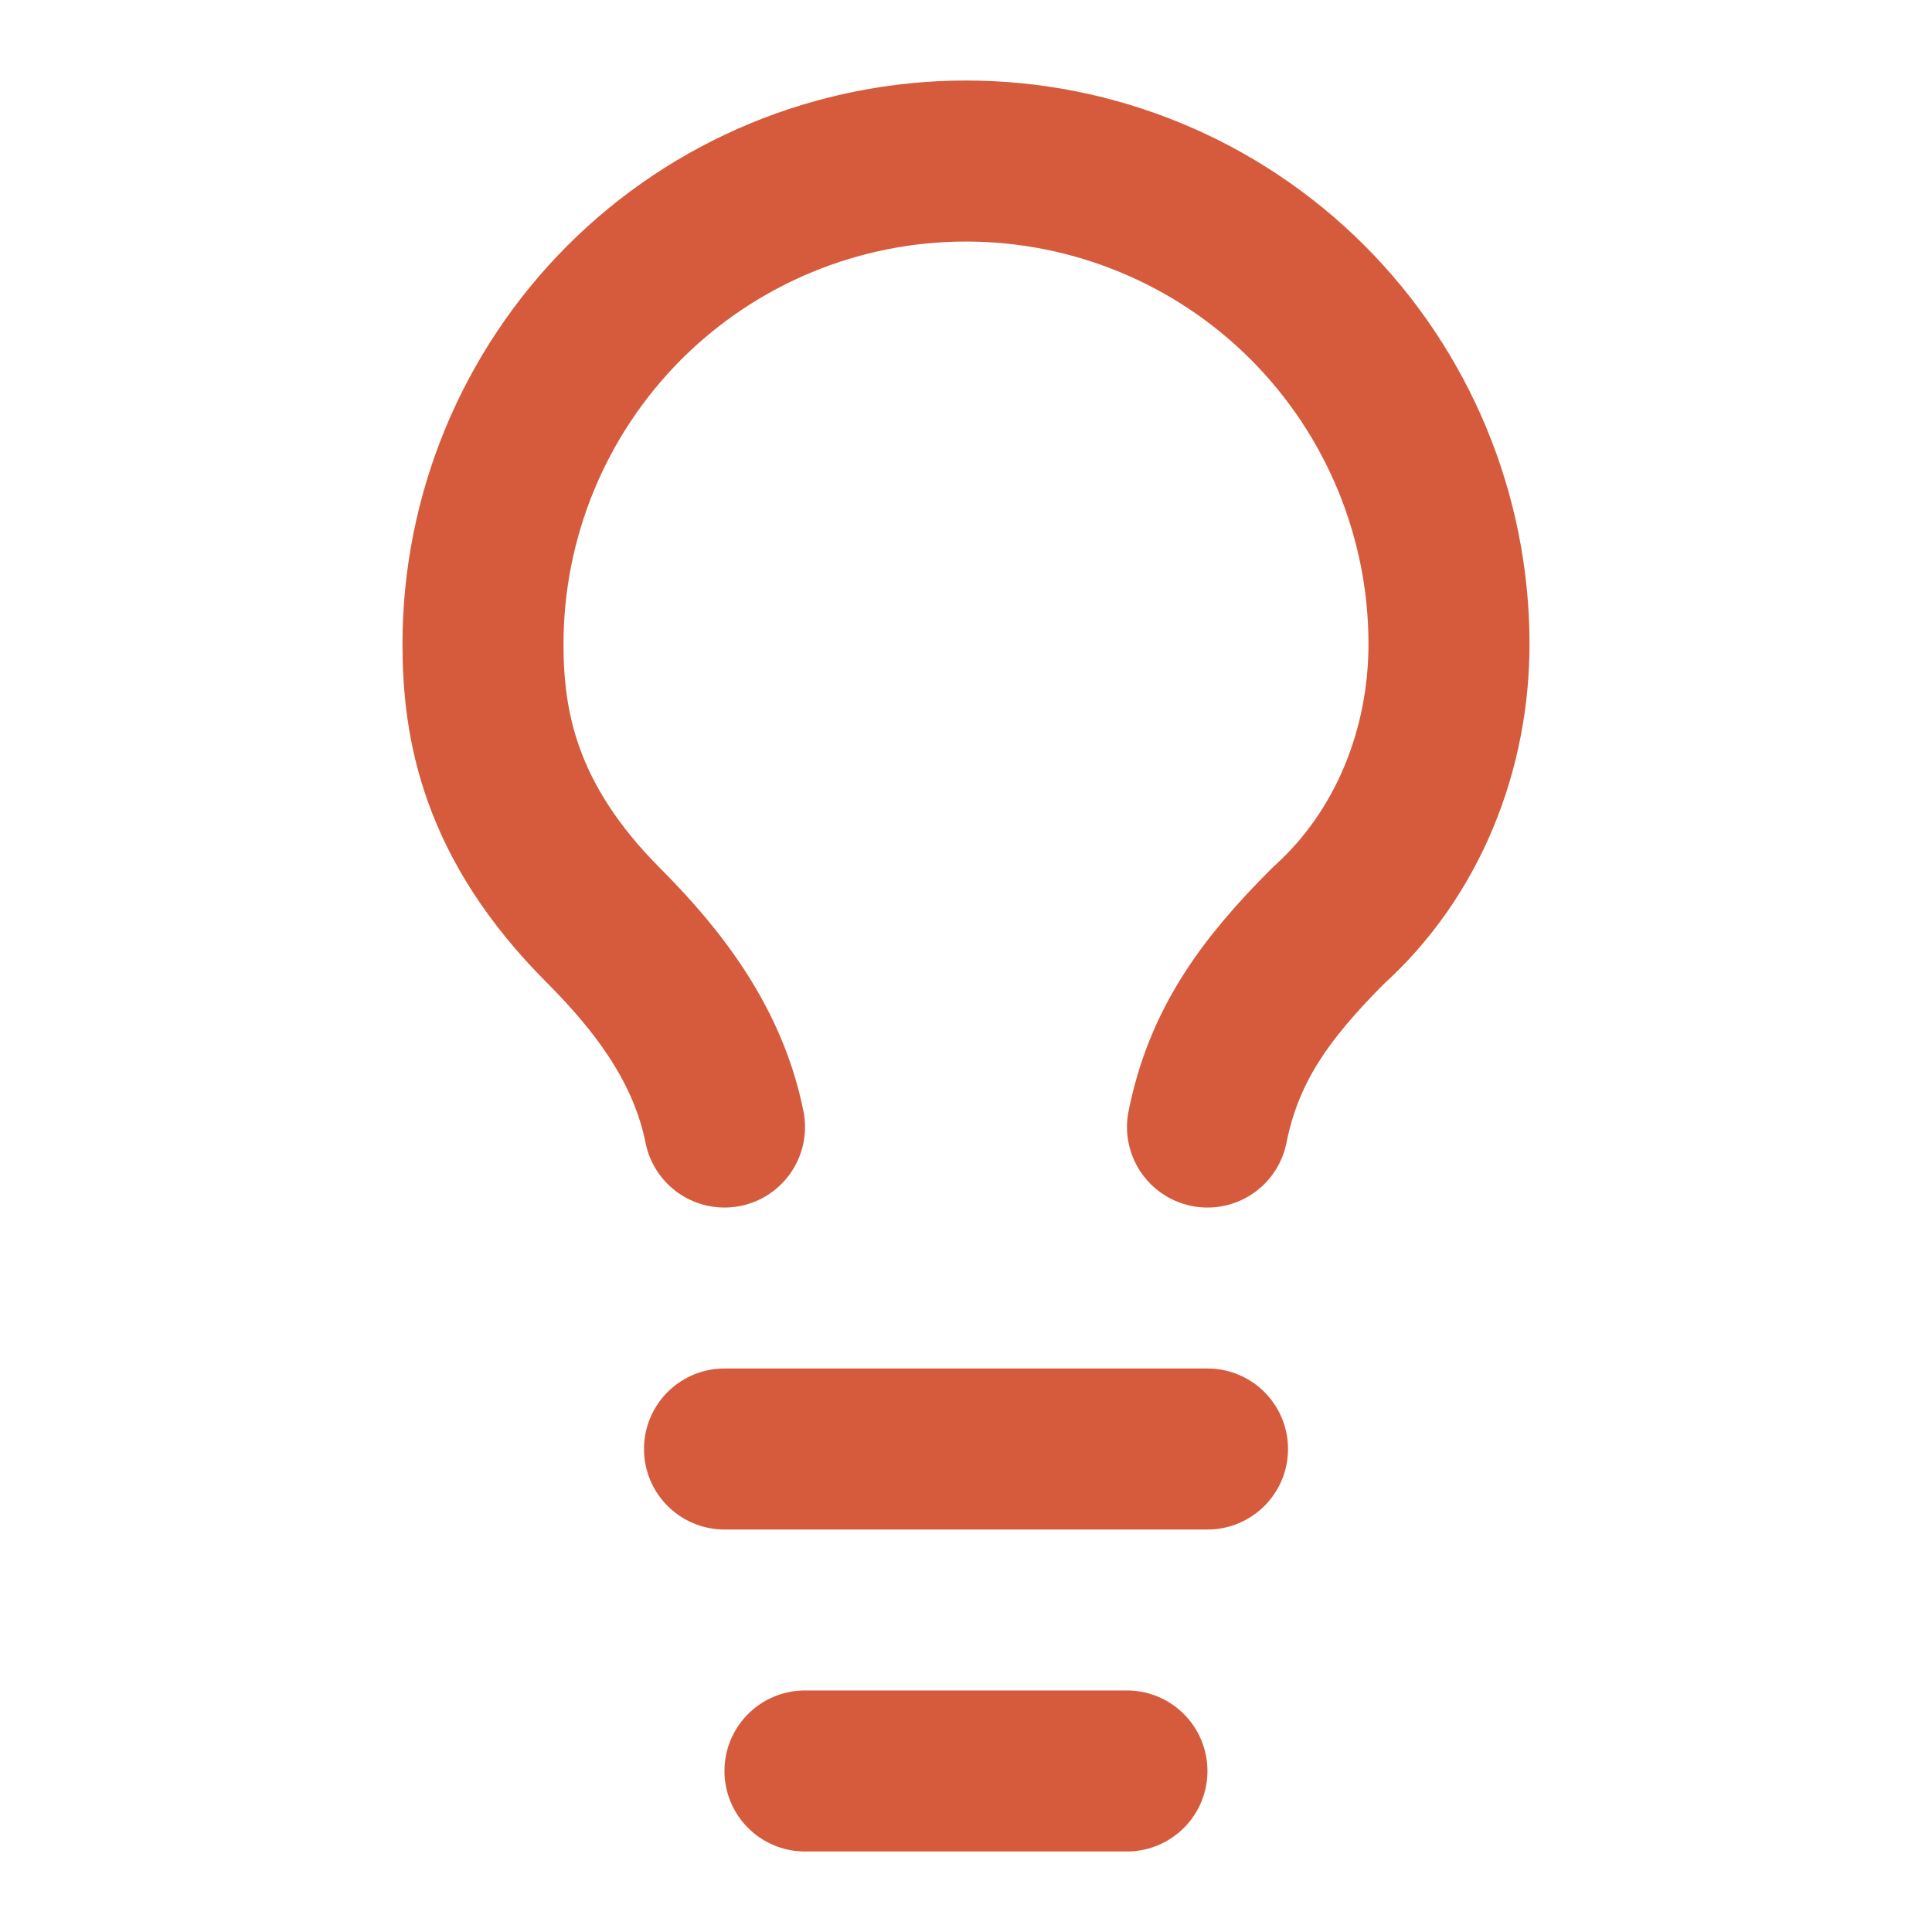
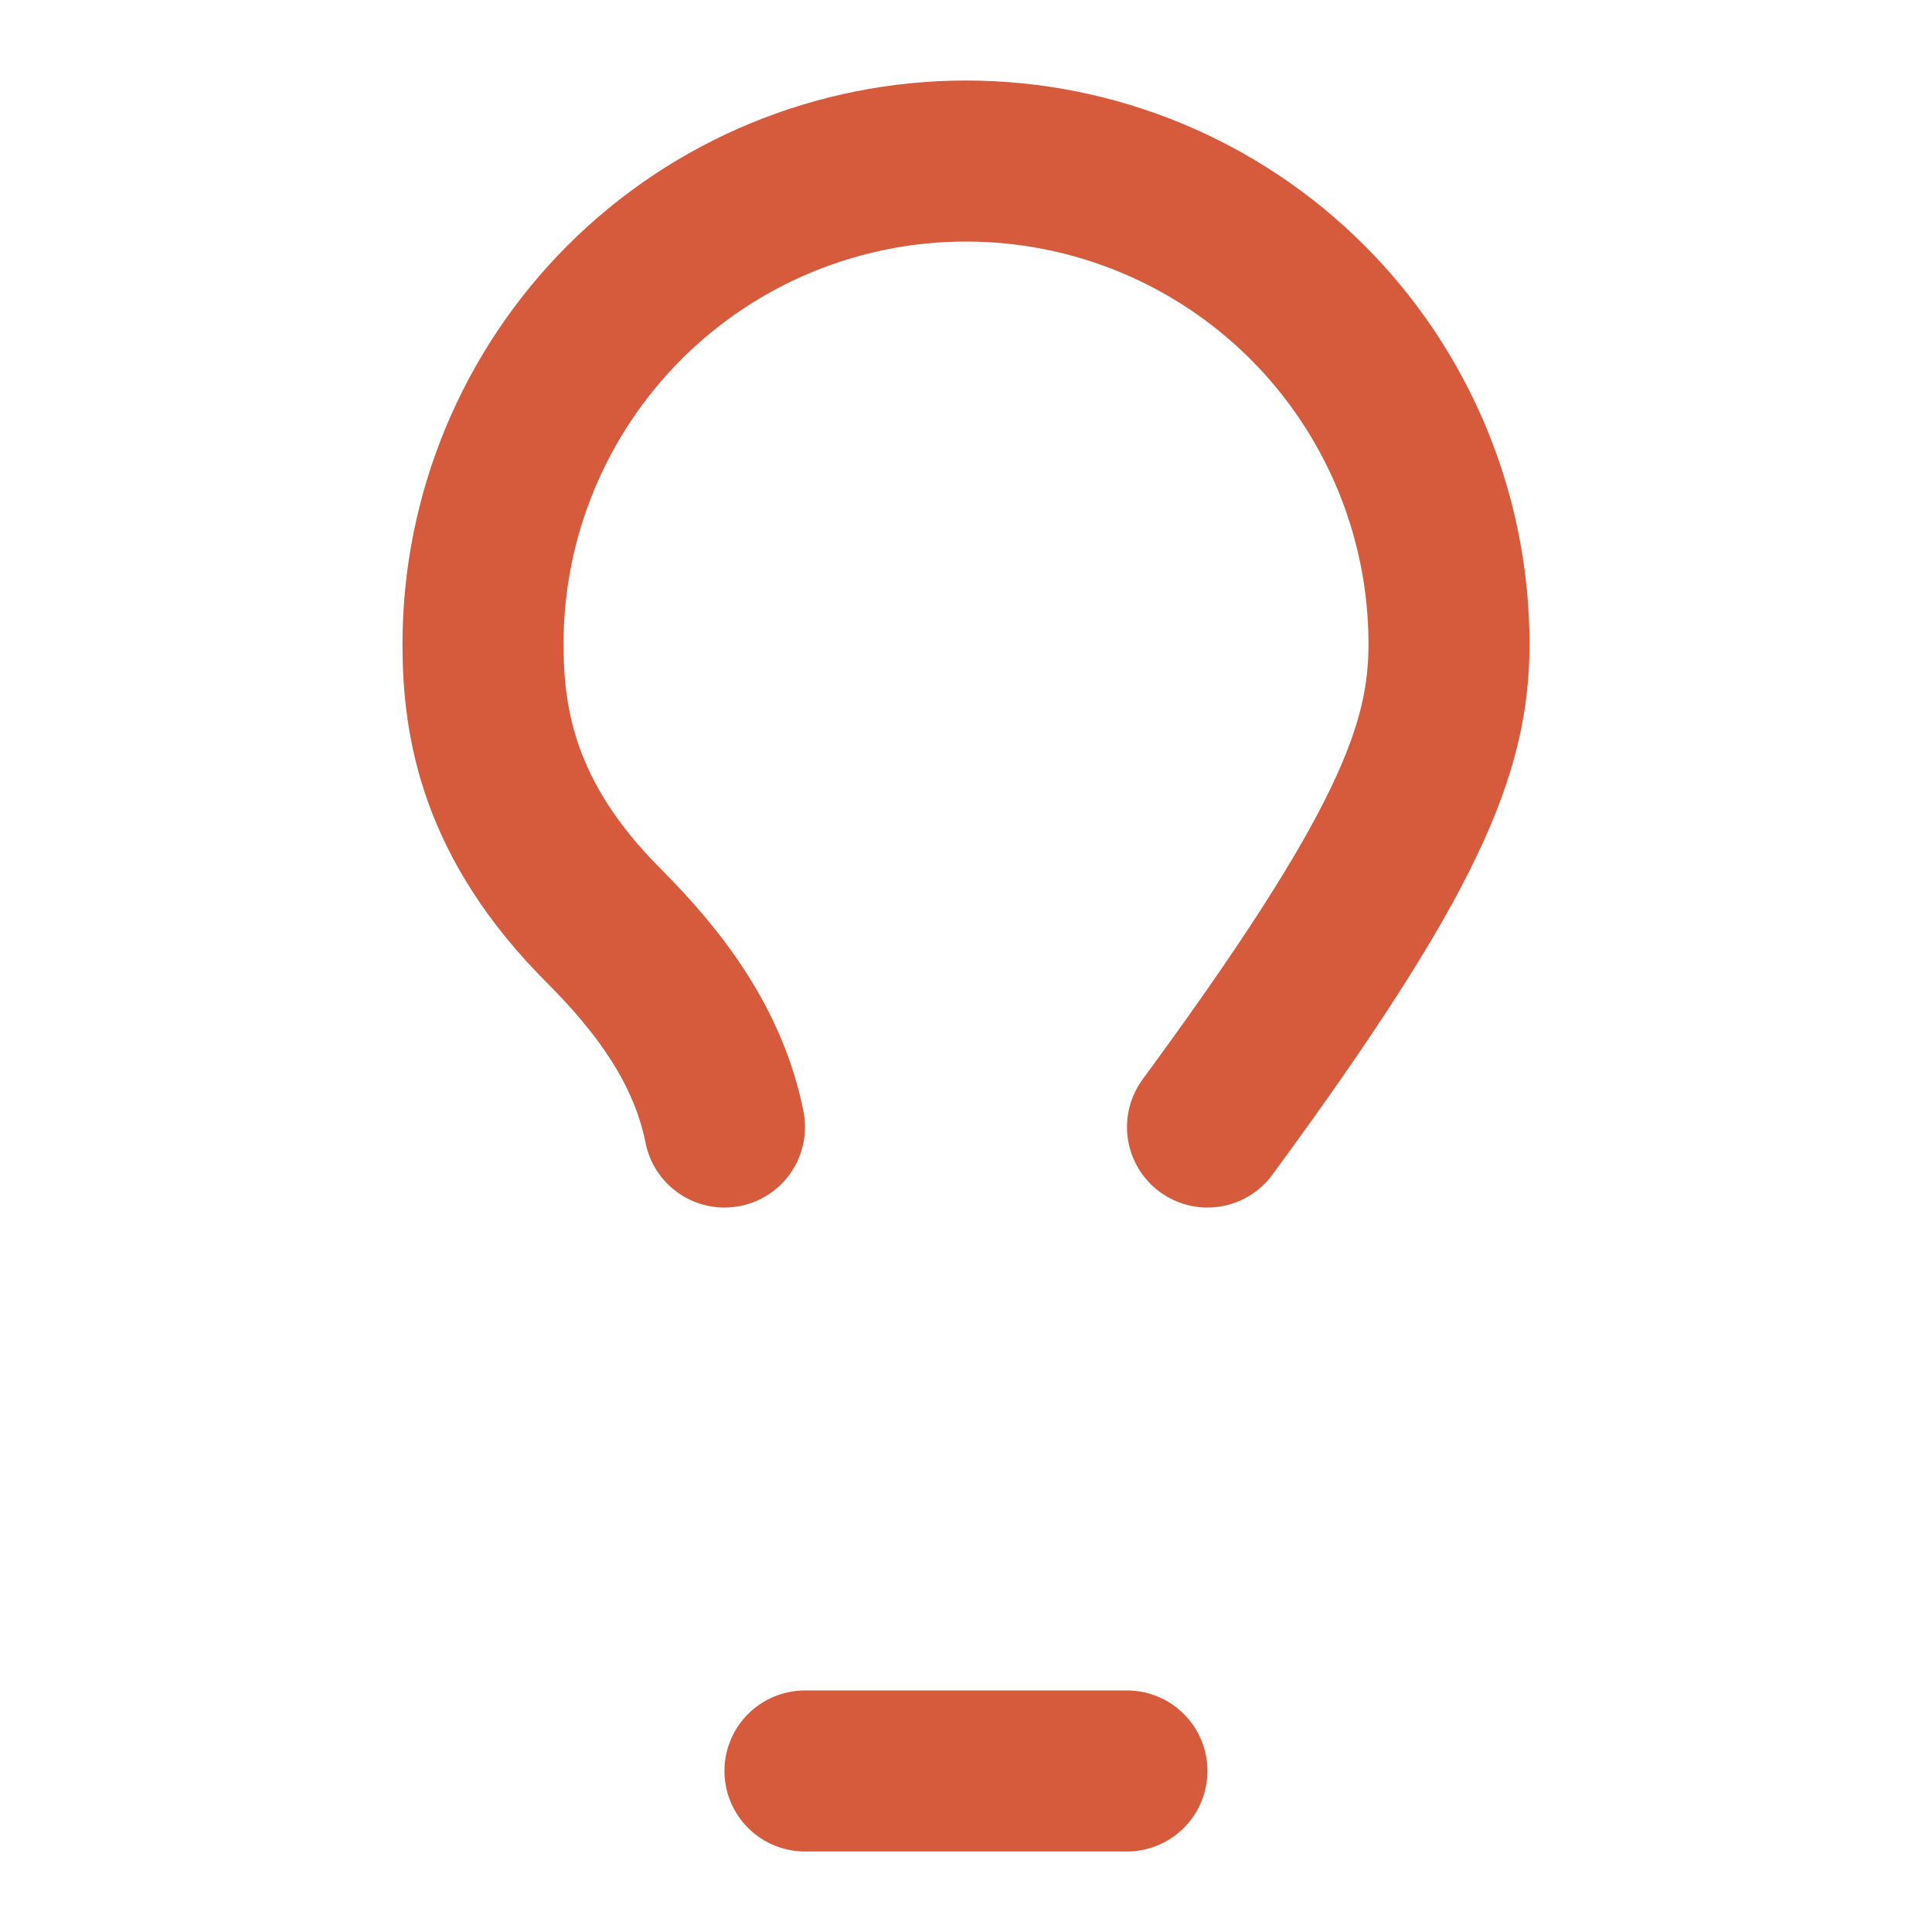
<svg xmlns="http://www.w3.org/2000/svg" width="20" height="20" viewBox="0 0 20 20" fill="none">
-   <path d="M12.5 11.667C12.667 10.833 13.083 10.25 13.75 9.583C14.583 8.833 15 7.75 15 6.667C15 5.341 14.473 4.069 13.536 3.131C12.598 2.193 11.326 1.667 10 1.667C8.674 1.667 7.402 2.193 6.464 3.131C5.527 4.069 5 5.341 5 6.667C5 7.5 5.167 8.5 6.25 9.583C6.833 10.167 7.333 10.833 7.5 11.667" stroke="#D65B3D" stroke-width="1.667" stroke-linecap="round" stroke-linejoin="round" />
-   <path d="M7.5 15H12.5" stroke="#D65B3D" stroke-width="1.667" stroke-linecap="round" stroke-linejoin="round" />
+   <path d="M12.5 11.667C14.583 8.833 15 7.75 15 6.667C15 5.341 14.473 4.069 13.536 3.131C12.598 2.193 11.326 1.667 10 1.667C8.674 1.667 7.402 2.193 6.464 3.131C5.527 4.069 5 5.341 5 6.667C5 7.5 5.167 8.5 6.25 9.583C6.833 10.167 7.333 10.833 7.5 11.667" stroke="#D65B3D" stroke-width="1.667" stroke-linecap="round" stroke-linejoin="round" />
  <path d="M8.333 18.333H11.666" stroke="#D65B3D" stroke-width="1.667" stroke-linecap="round" stroke-linejoin="round" />
</svg>